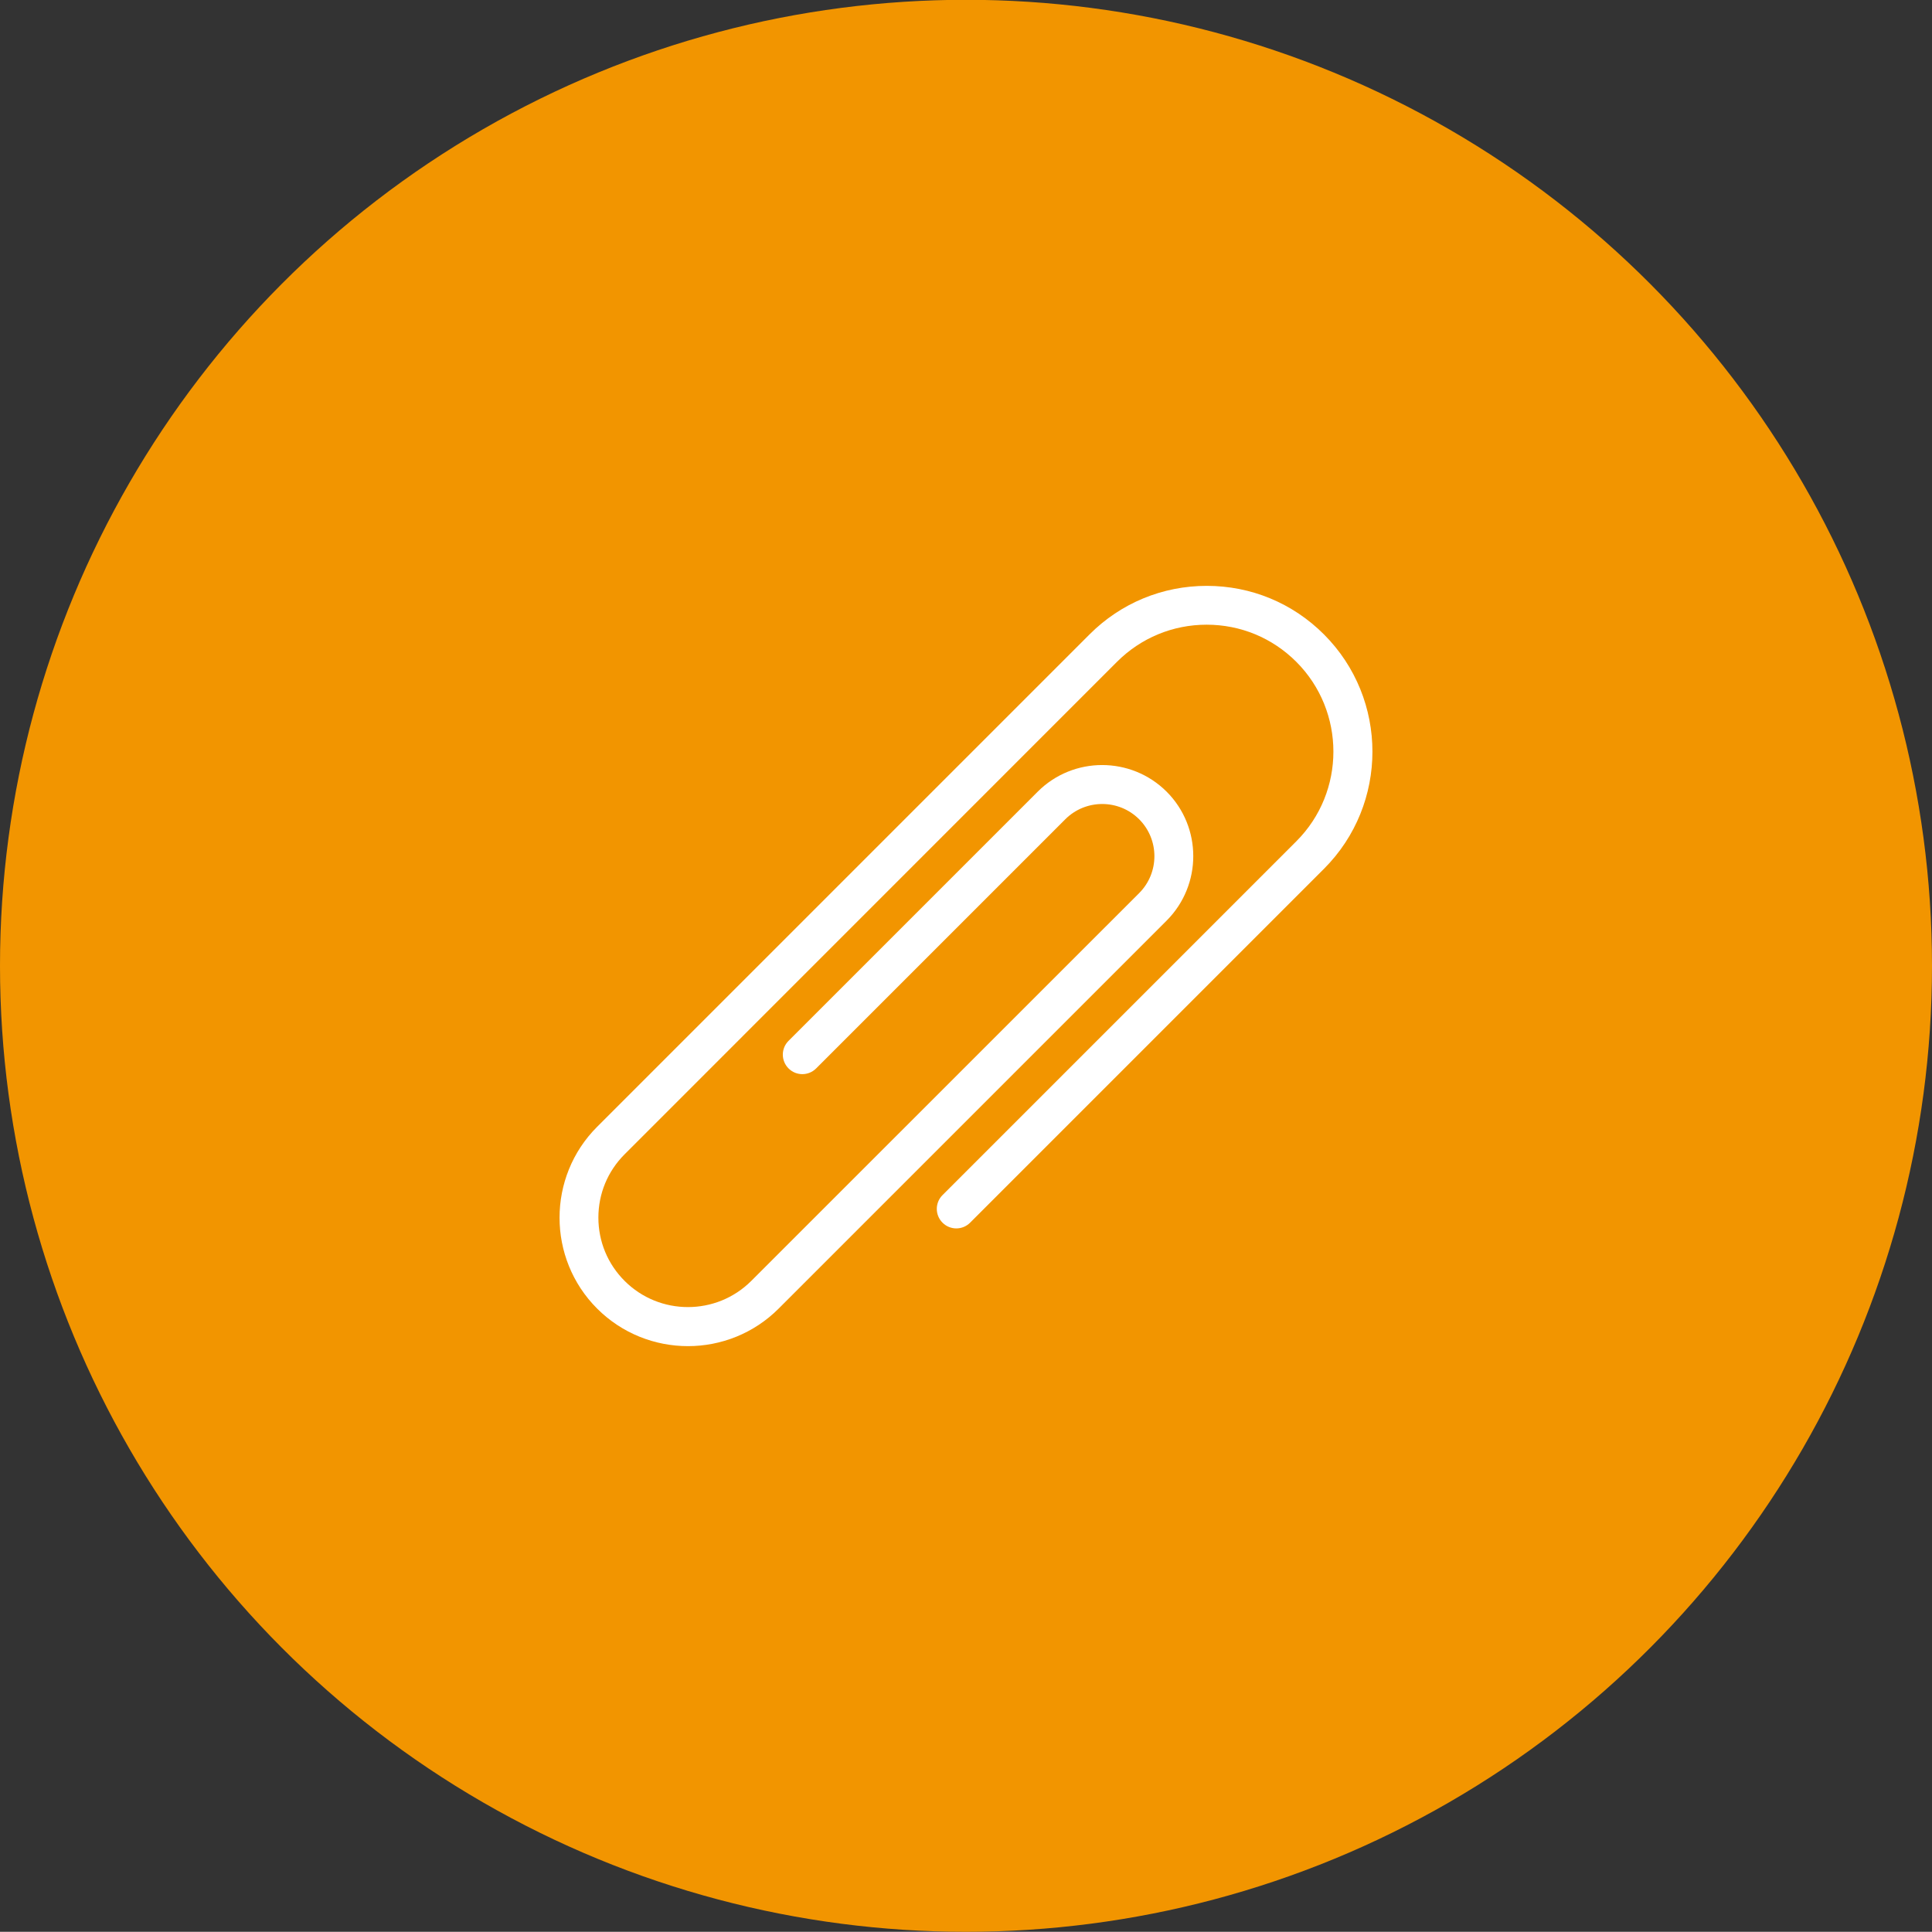
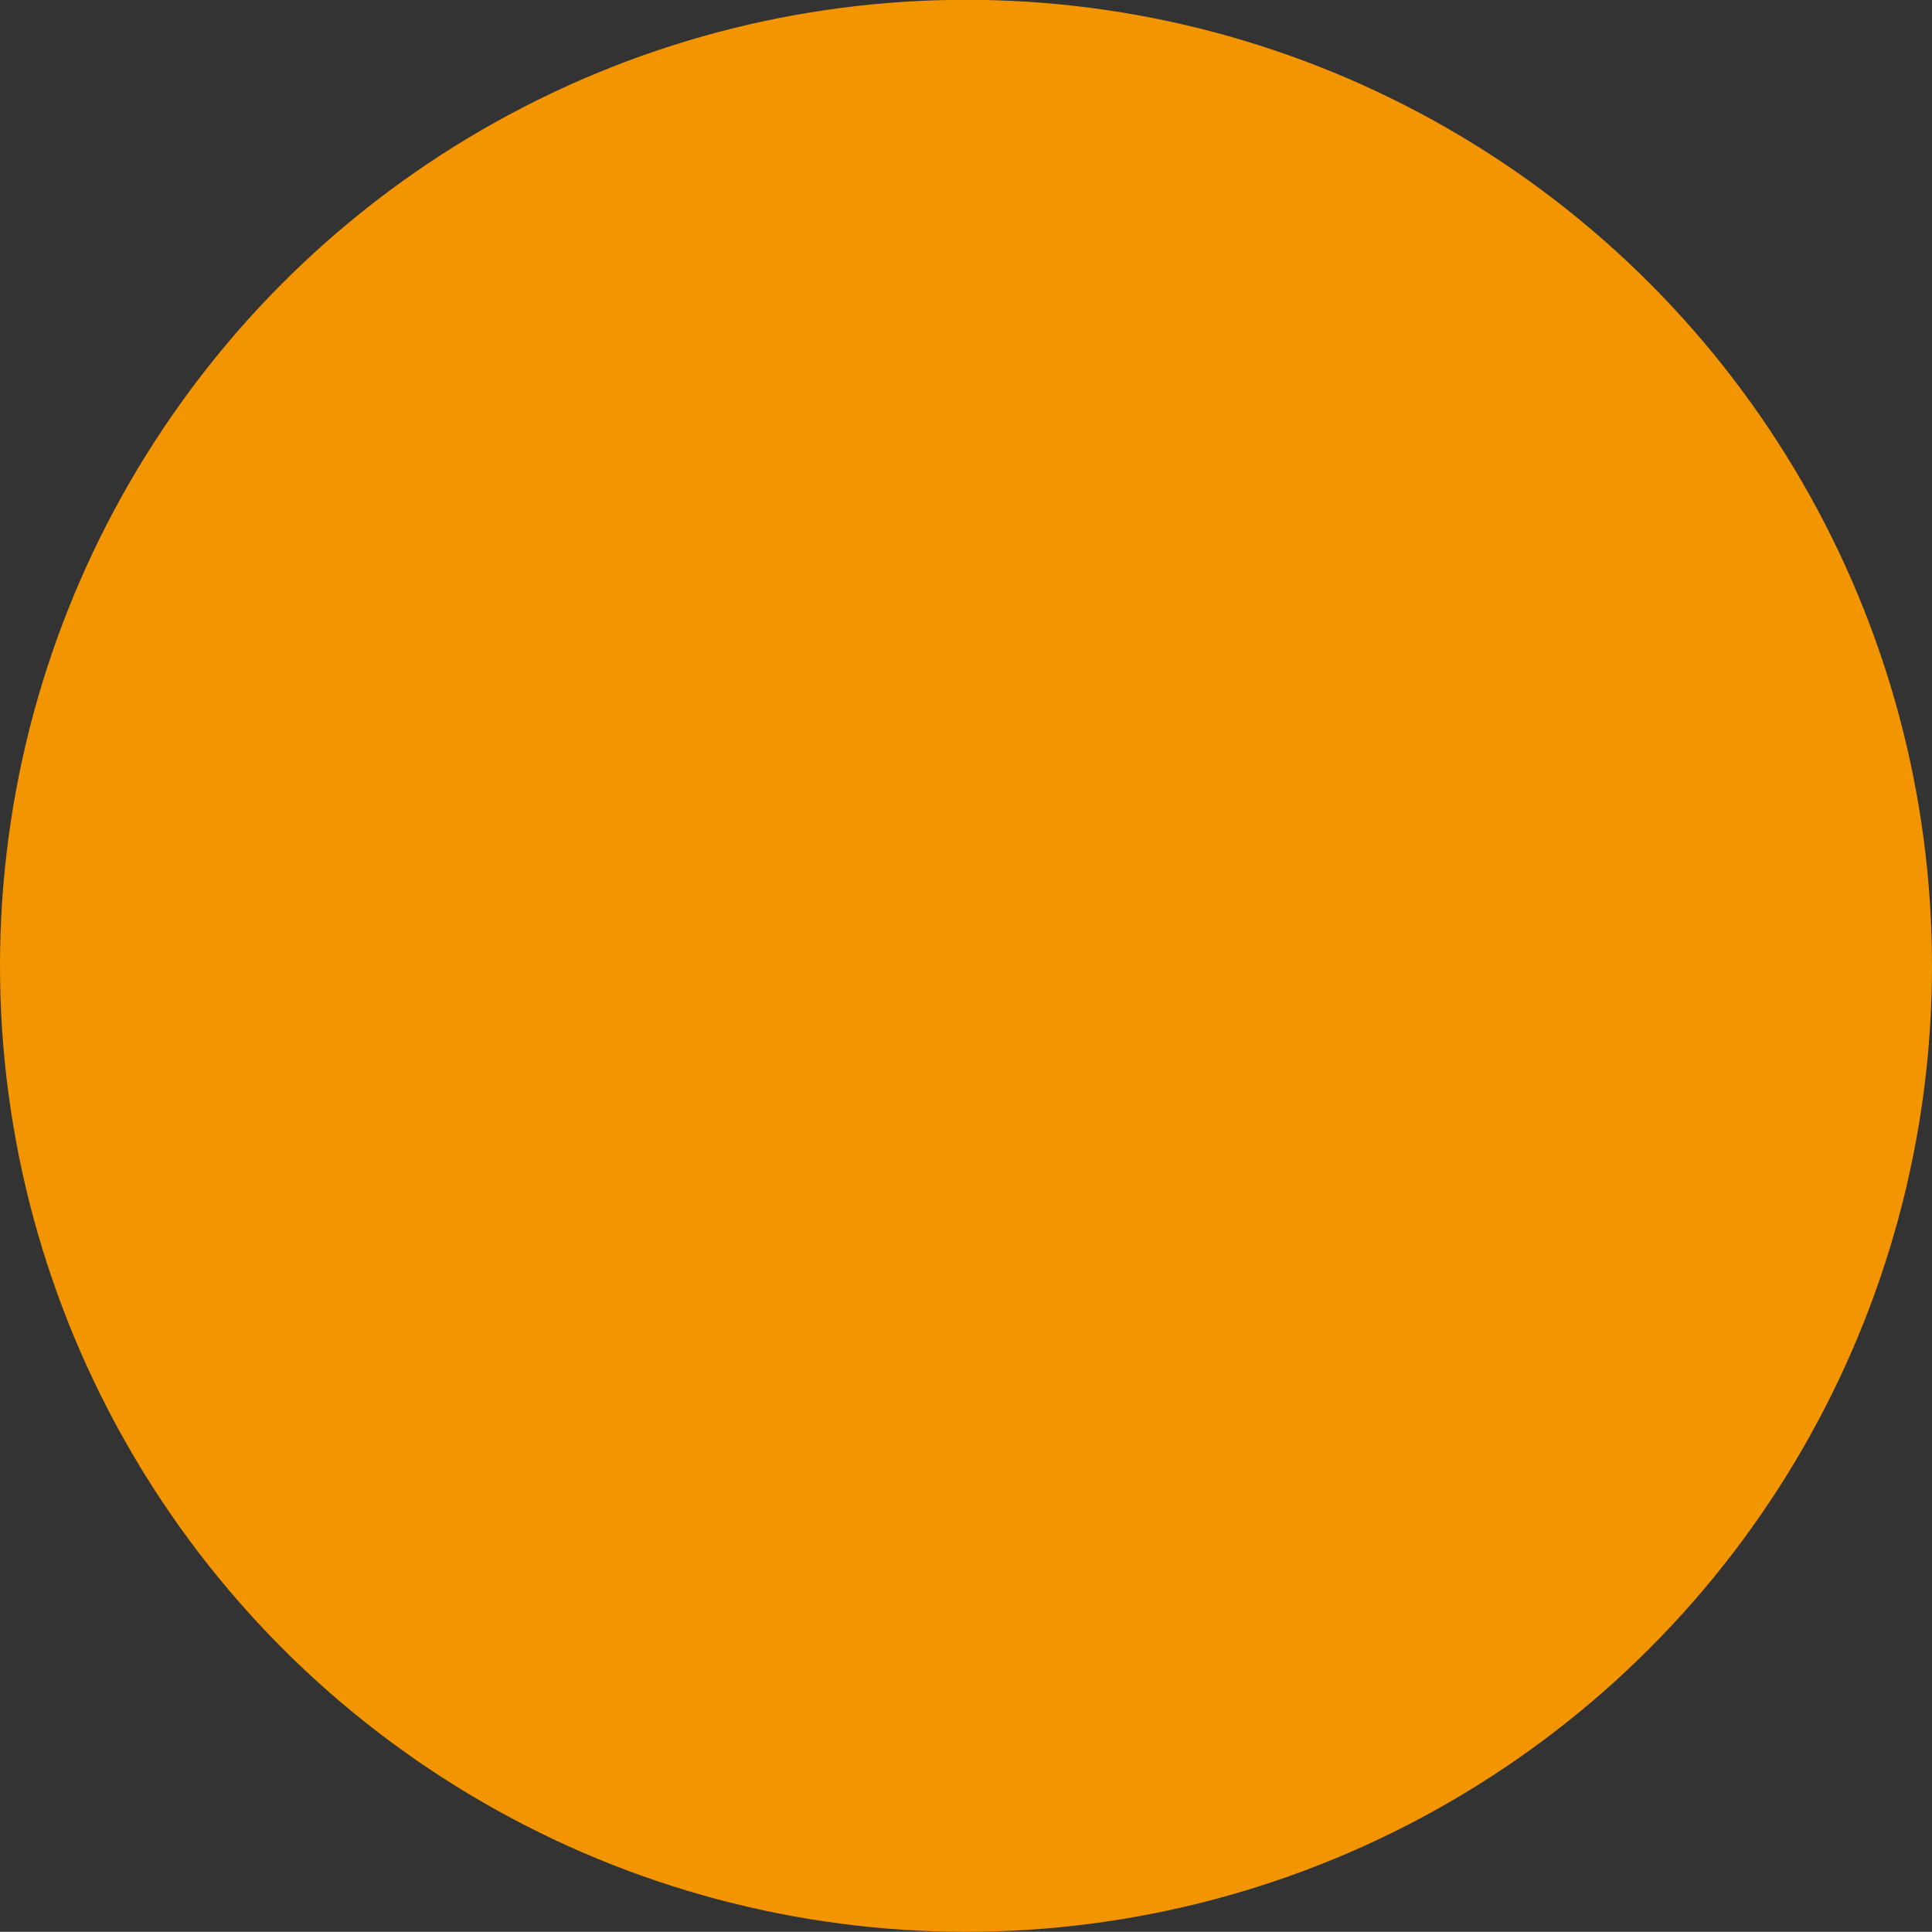
<svg xmlns="http://www.w3.org/2000/svg" version="1.1" x="0px" y="0px" viewBox="0 0 1975 1974.8" style="enable-background:new 0 0 1975 1974.8;" xml:space="preserve">
  <rect x="0" y="0" width="1975" height="1974.8" fill="#333333" stroke="none" />
  <style type="text/css">
	.st0{fill:#F29500;}
	.st1{fill:#FFFFFF;}
</style>
  <g id="Layer_1">
    <circle id="XMLID_1_" class="st0" cx="987.5" cy="987.3" r="987.5" />
  </g>
  <g id="Layer_2">
    <g id="XMLID_2_">
-       <path id="XMLID_18_" class="st1" d="M703.3,1376.1c-33.6,0-67.3-12.8-92.9-38.4c-51.2-51.2-51.2-134.6,0-185.8l503.4-503.4    c32-32,74.6-49.6,119.8-49.6c45.3,0,87.8,17.6,119.8,49.6c66.1,66.1,66.1,173.6,0,239.7l-361.7,361.7c-7.8,7.8-20.4,7.8-28.2,0    c-7.8-7.8-7.8-20.4,0-28.2l361.7-361.7c50.5-50.5,50.5-132.8,0-183.4c-24.5-24.5-57-38-91.7-38c-34.6,0-67.2,13.5-91.7,38    L638.5,1180c-17.3,17.3-26.8,40.3-26.8,64.7s9.5,47.4,26.8,64.7c35.7,35.7,93.8,35.7,129.5,0L1164.5,913    c20.8-20.8,20.8-54.7,0-75.5c-20.8-20.8-54.7-20.8-75.5,0l-254.7,254.7c-7.8,7.8-20.4,7.8-28.2,0c-7.8-7.8-7.8-20.4,0-28.2    l254.7-254.7c36.3-36.3,95.4-36.3,131.8,0c36.3,36.3,36.3,95.4,0,131.8l-396.5,396.5C770.6,1363.2,736.9,1376.1,703.3,1376.1z" />
      <g id="XMLID_17_">
		</g>
      <g id="XMLID_16_">
		</g>
      <g id="XMLID_15_">
		</g>
      <g id="XMLID_14_">
		</g>
      <g id="XMLID_13_">
		</g>
      <g id="XMLID_12_">
		</g>
      <g id="XMLID_11_">
		</g>
      <g id="XMLID_10_">
		</g>
      <g id="XMLID_9_">
		</g>
      <g id="XMLID_8_">
		</g>
      <g id="XMLID_7_">
		</g>
      <g id="XMLID_6_">
		</g>
      <g id="XMLID_5_">
		</g>
      <g id="XMLID_4_">
		</g>
      <g id="XMLID_3_">
		</g>
    </g>
  </g>
</svg>